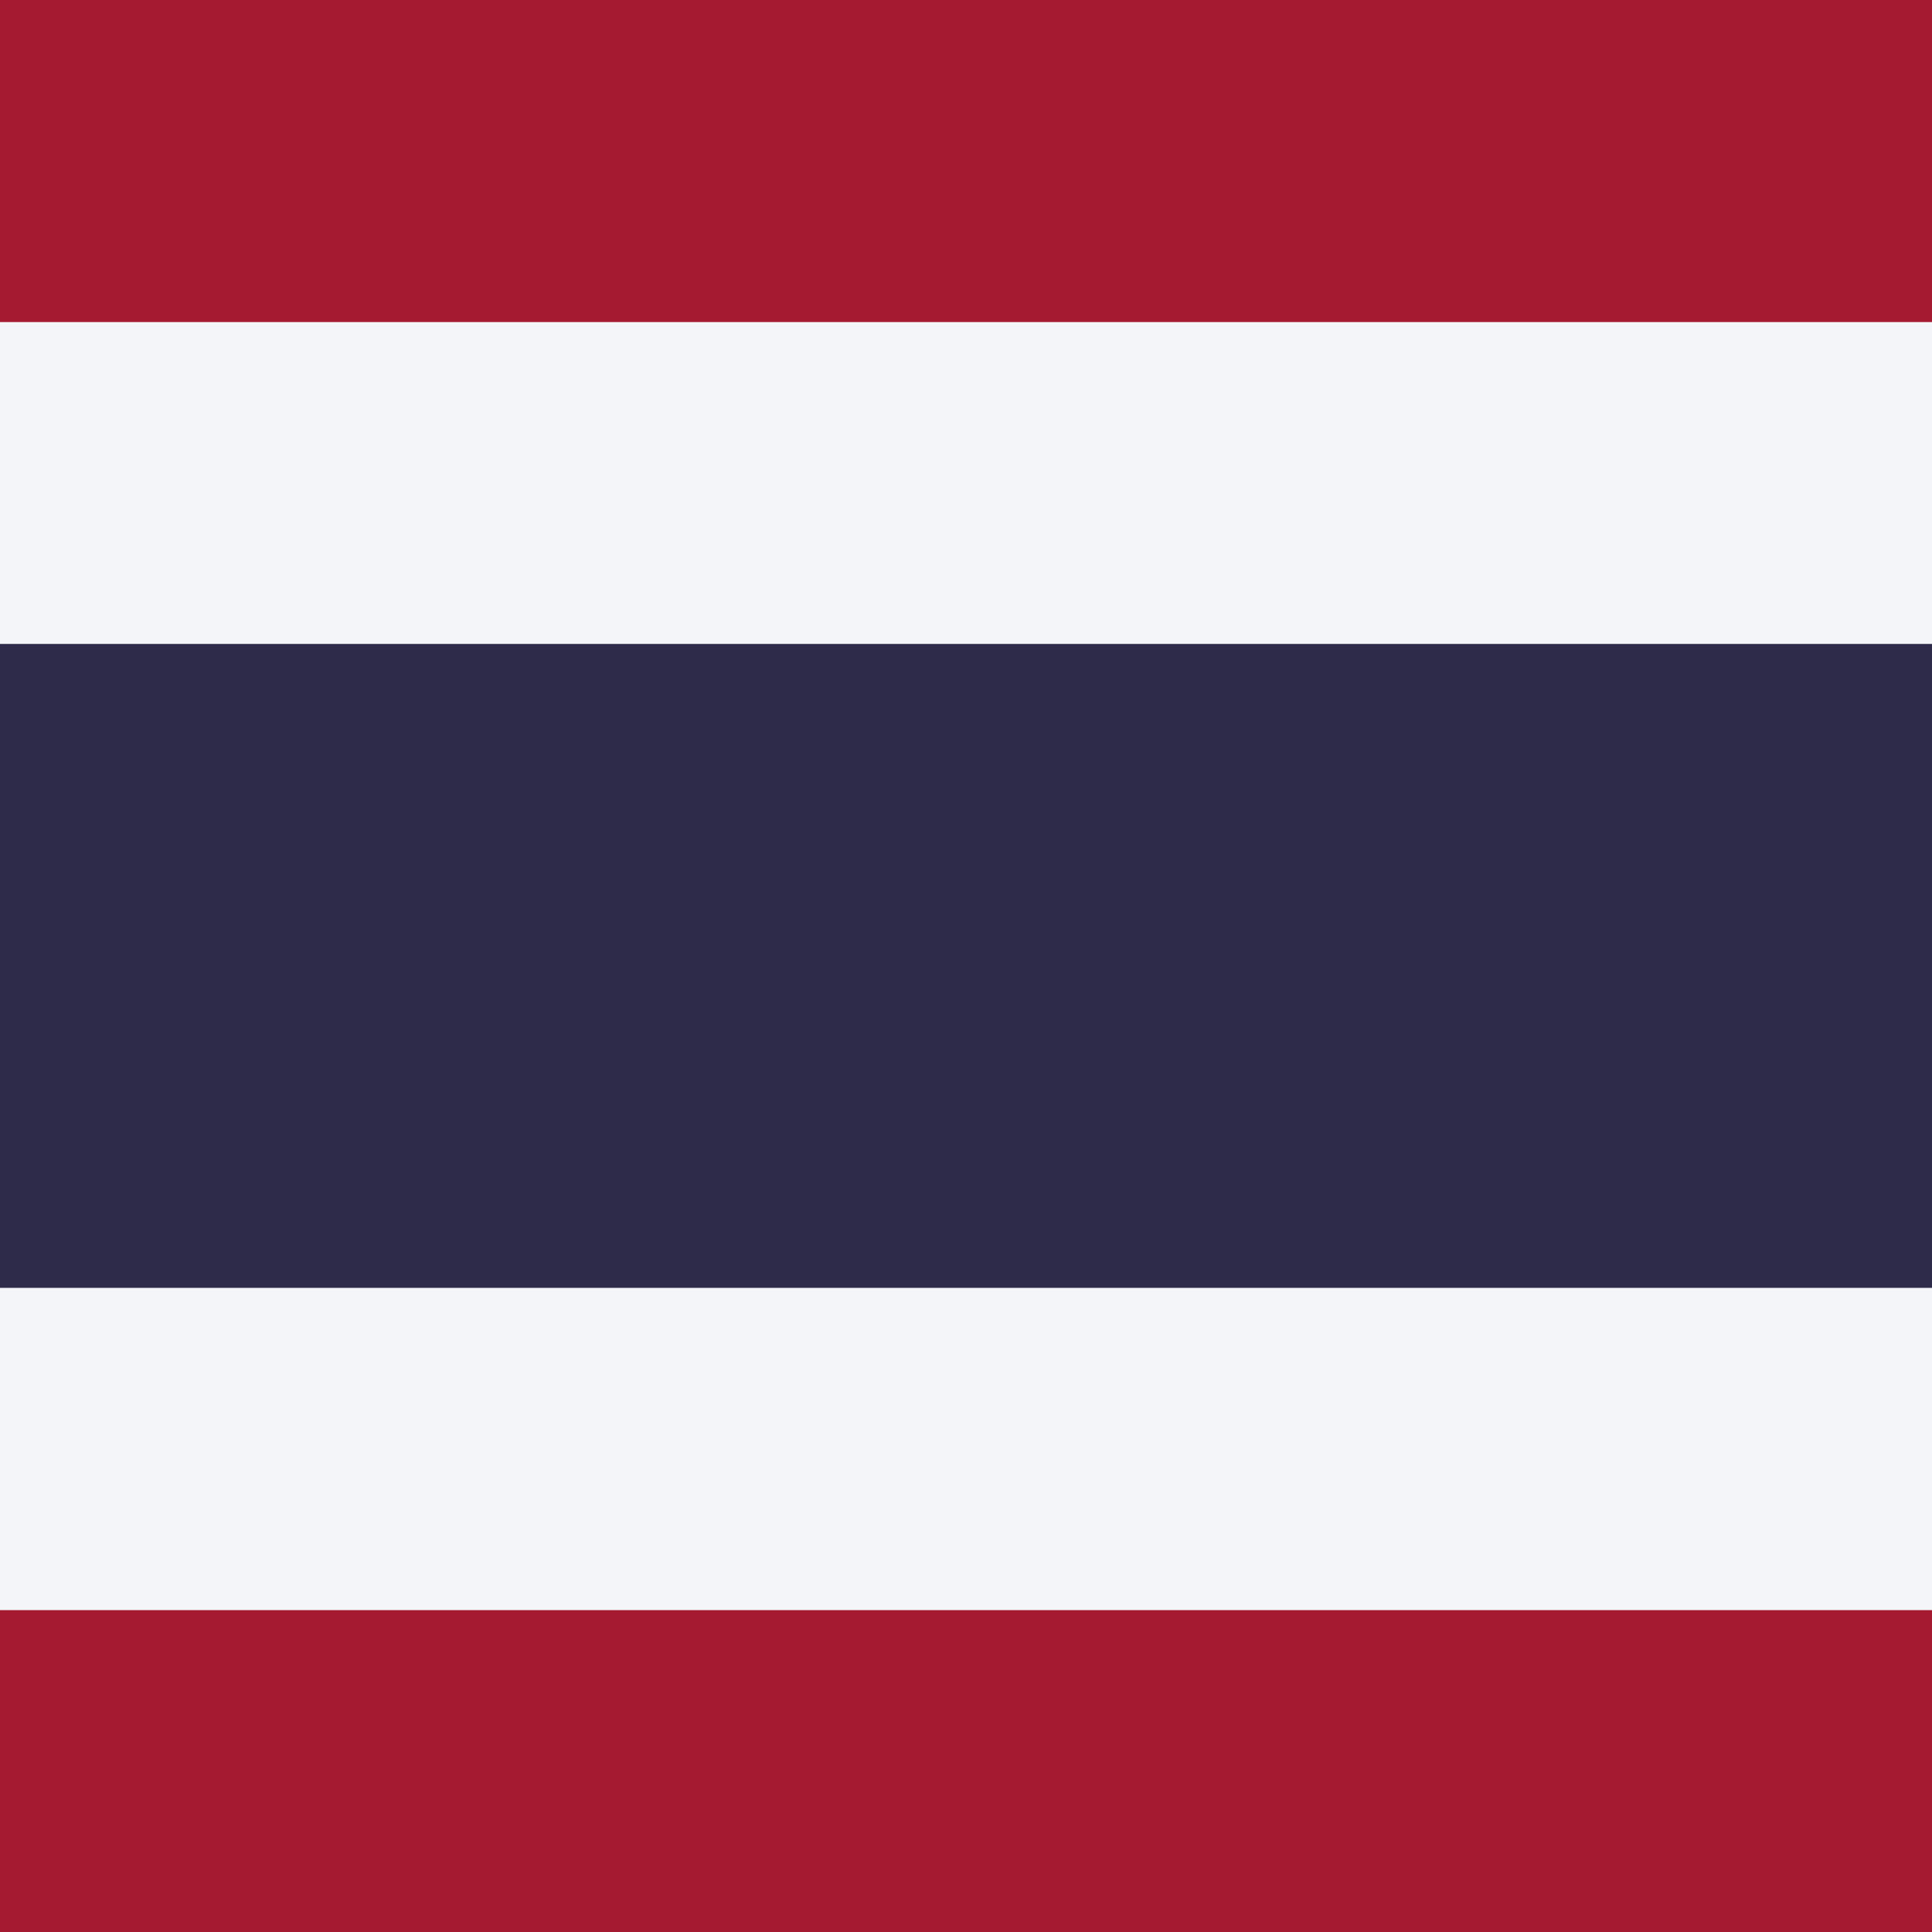
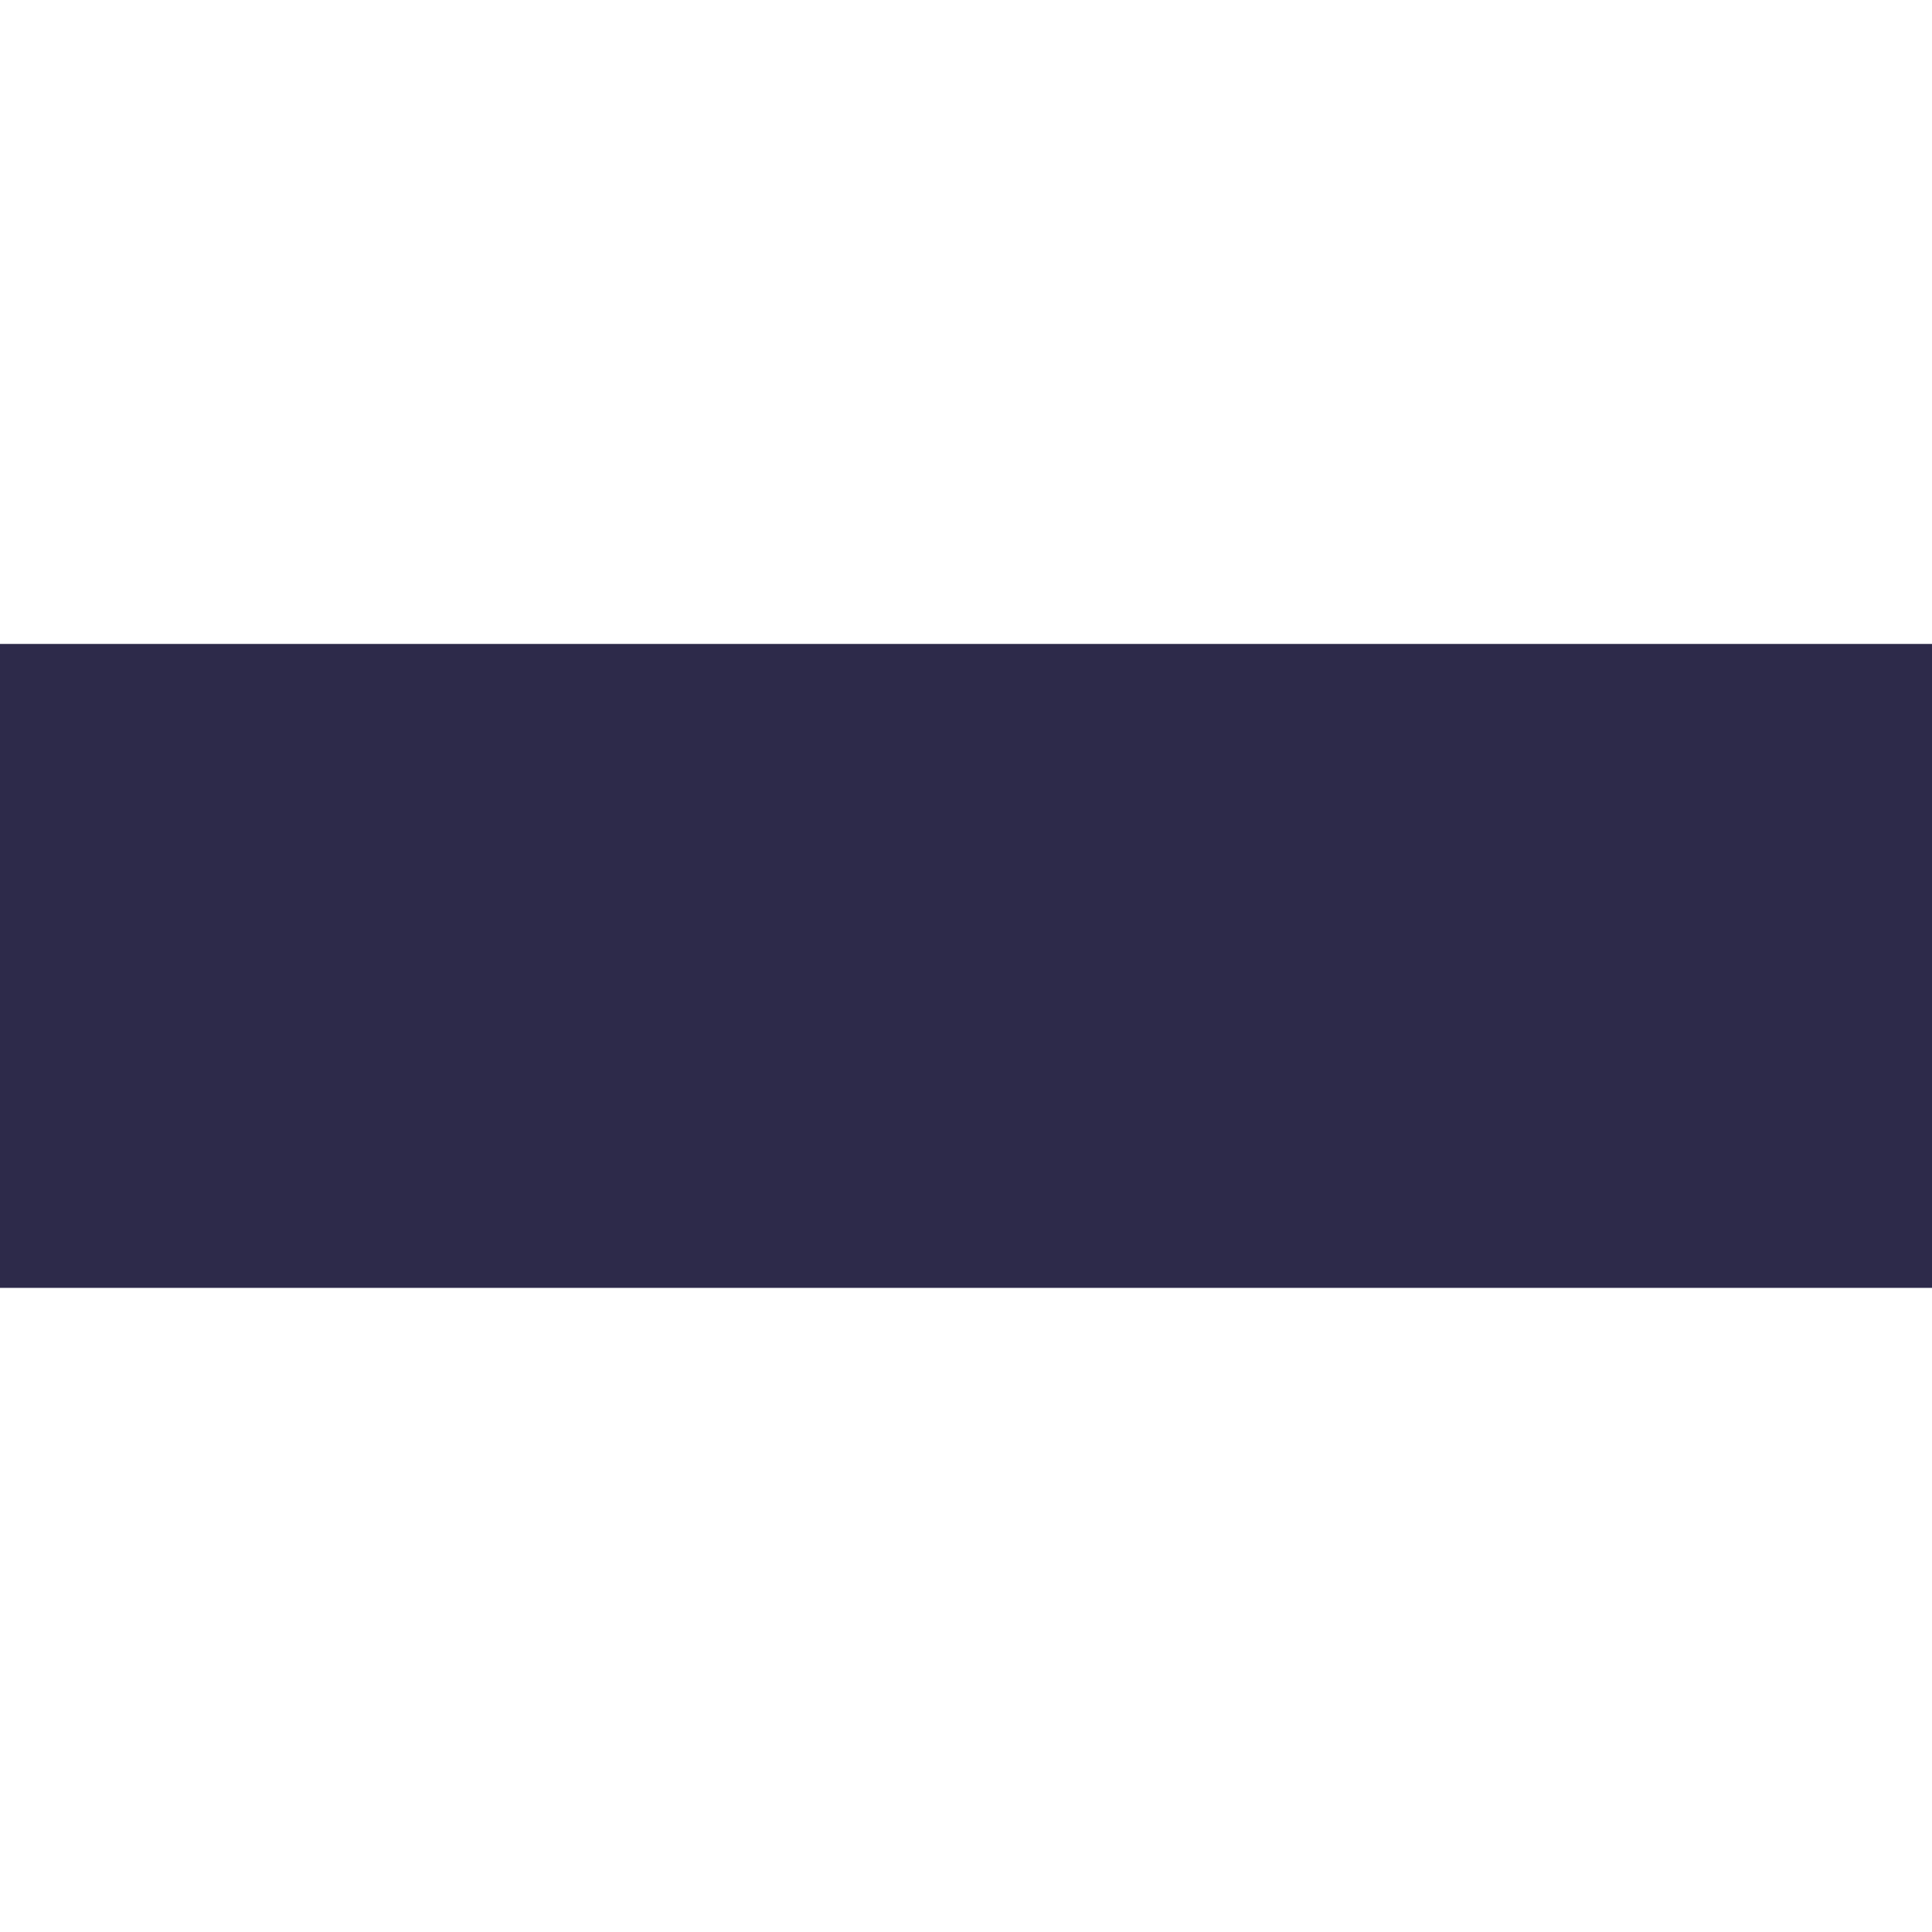
<svg xmlns="http://www.w3.org/2000/svg" id="uuid-e1f5266a-8a84-49b3-b643-375ac0f82031" viewBox="0 0 100 100">
  <defs>
    <style>.uuid-e62729bc-8cd3-40d9-b319-d717751c9685{fill:#f4f5f8;}.uuid-95683763-f7cb-45a7-a360-5e805befed71{fill:#a51931;}.uuid-13222761-e057-49df-92af-197a64952513{fill:#2d2a4a;}</style>
  </defs>
-   <rect class="uuid-95683763-f7cb-45a7-a360-5e805befed71" width="100" height="100" />
-   <rect class="uuid-e62729bc-8cd3-40d9-b319-d717751c9685" y="16.67" width="100" height="66.67" />
  <rect class="uuid-13222761-e057-49df-92af-197a64952513" y="33.33" width="100" height="33.33" />
</svg>